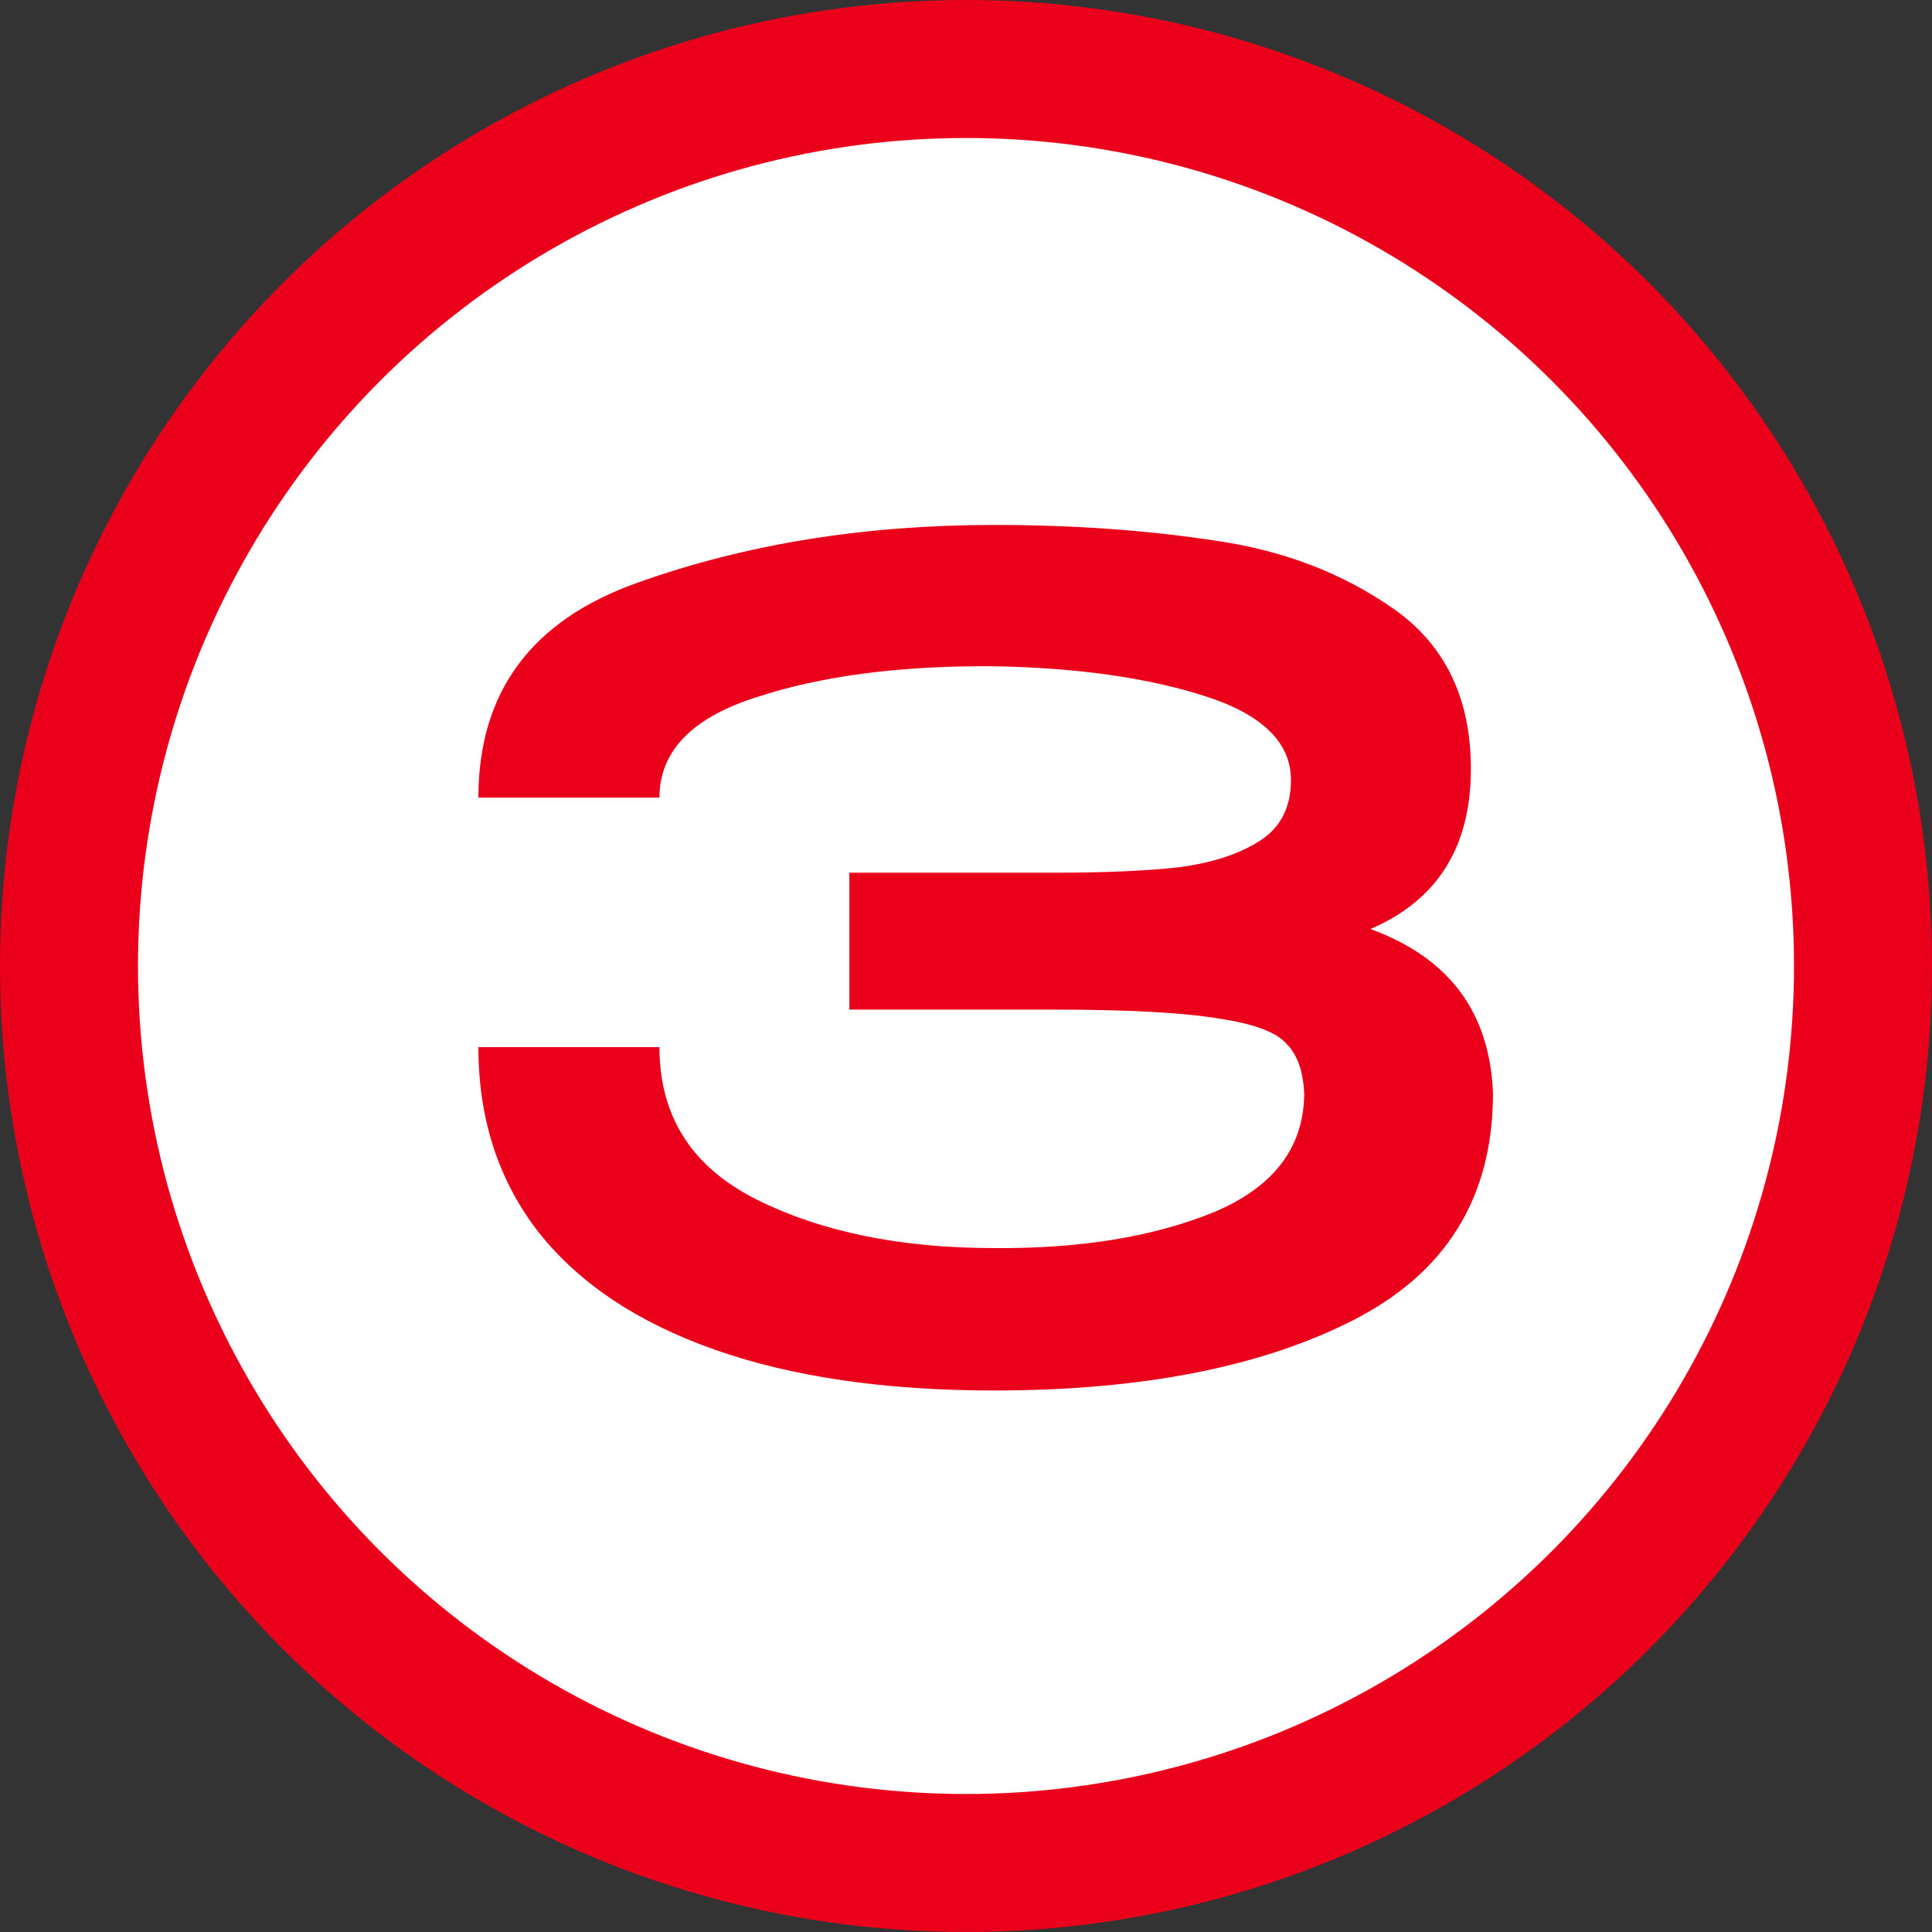
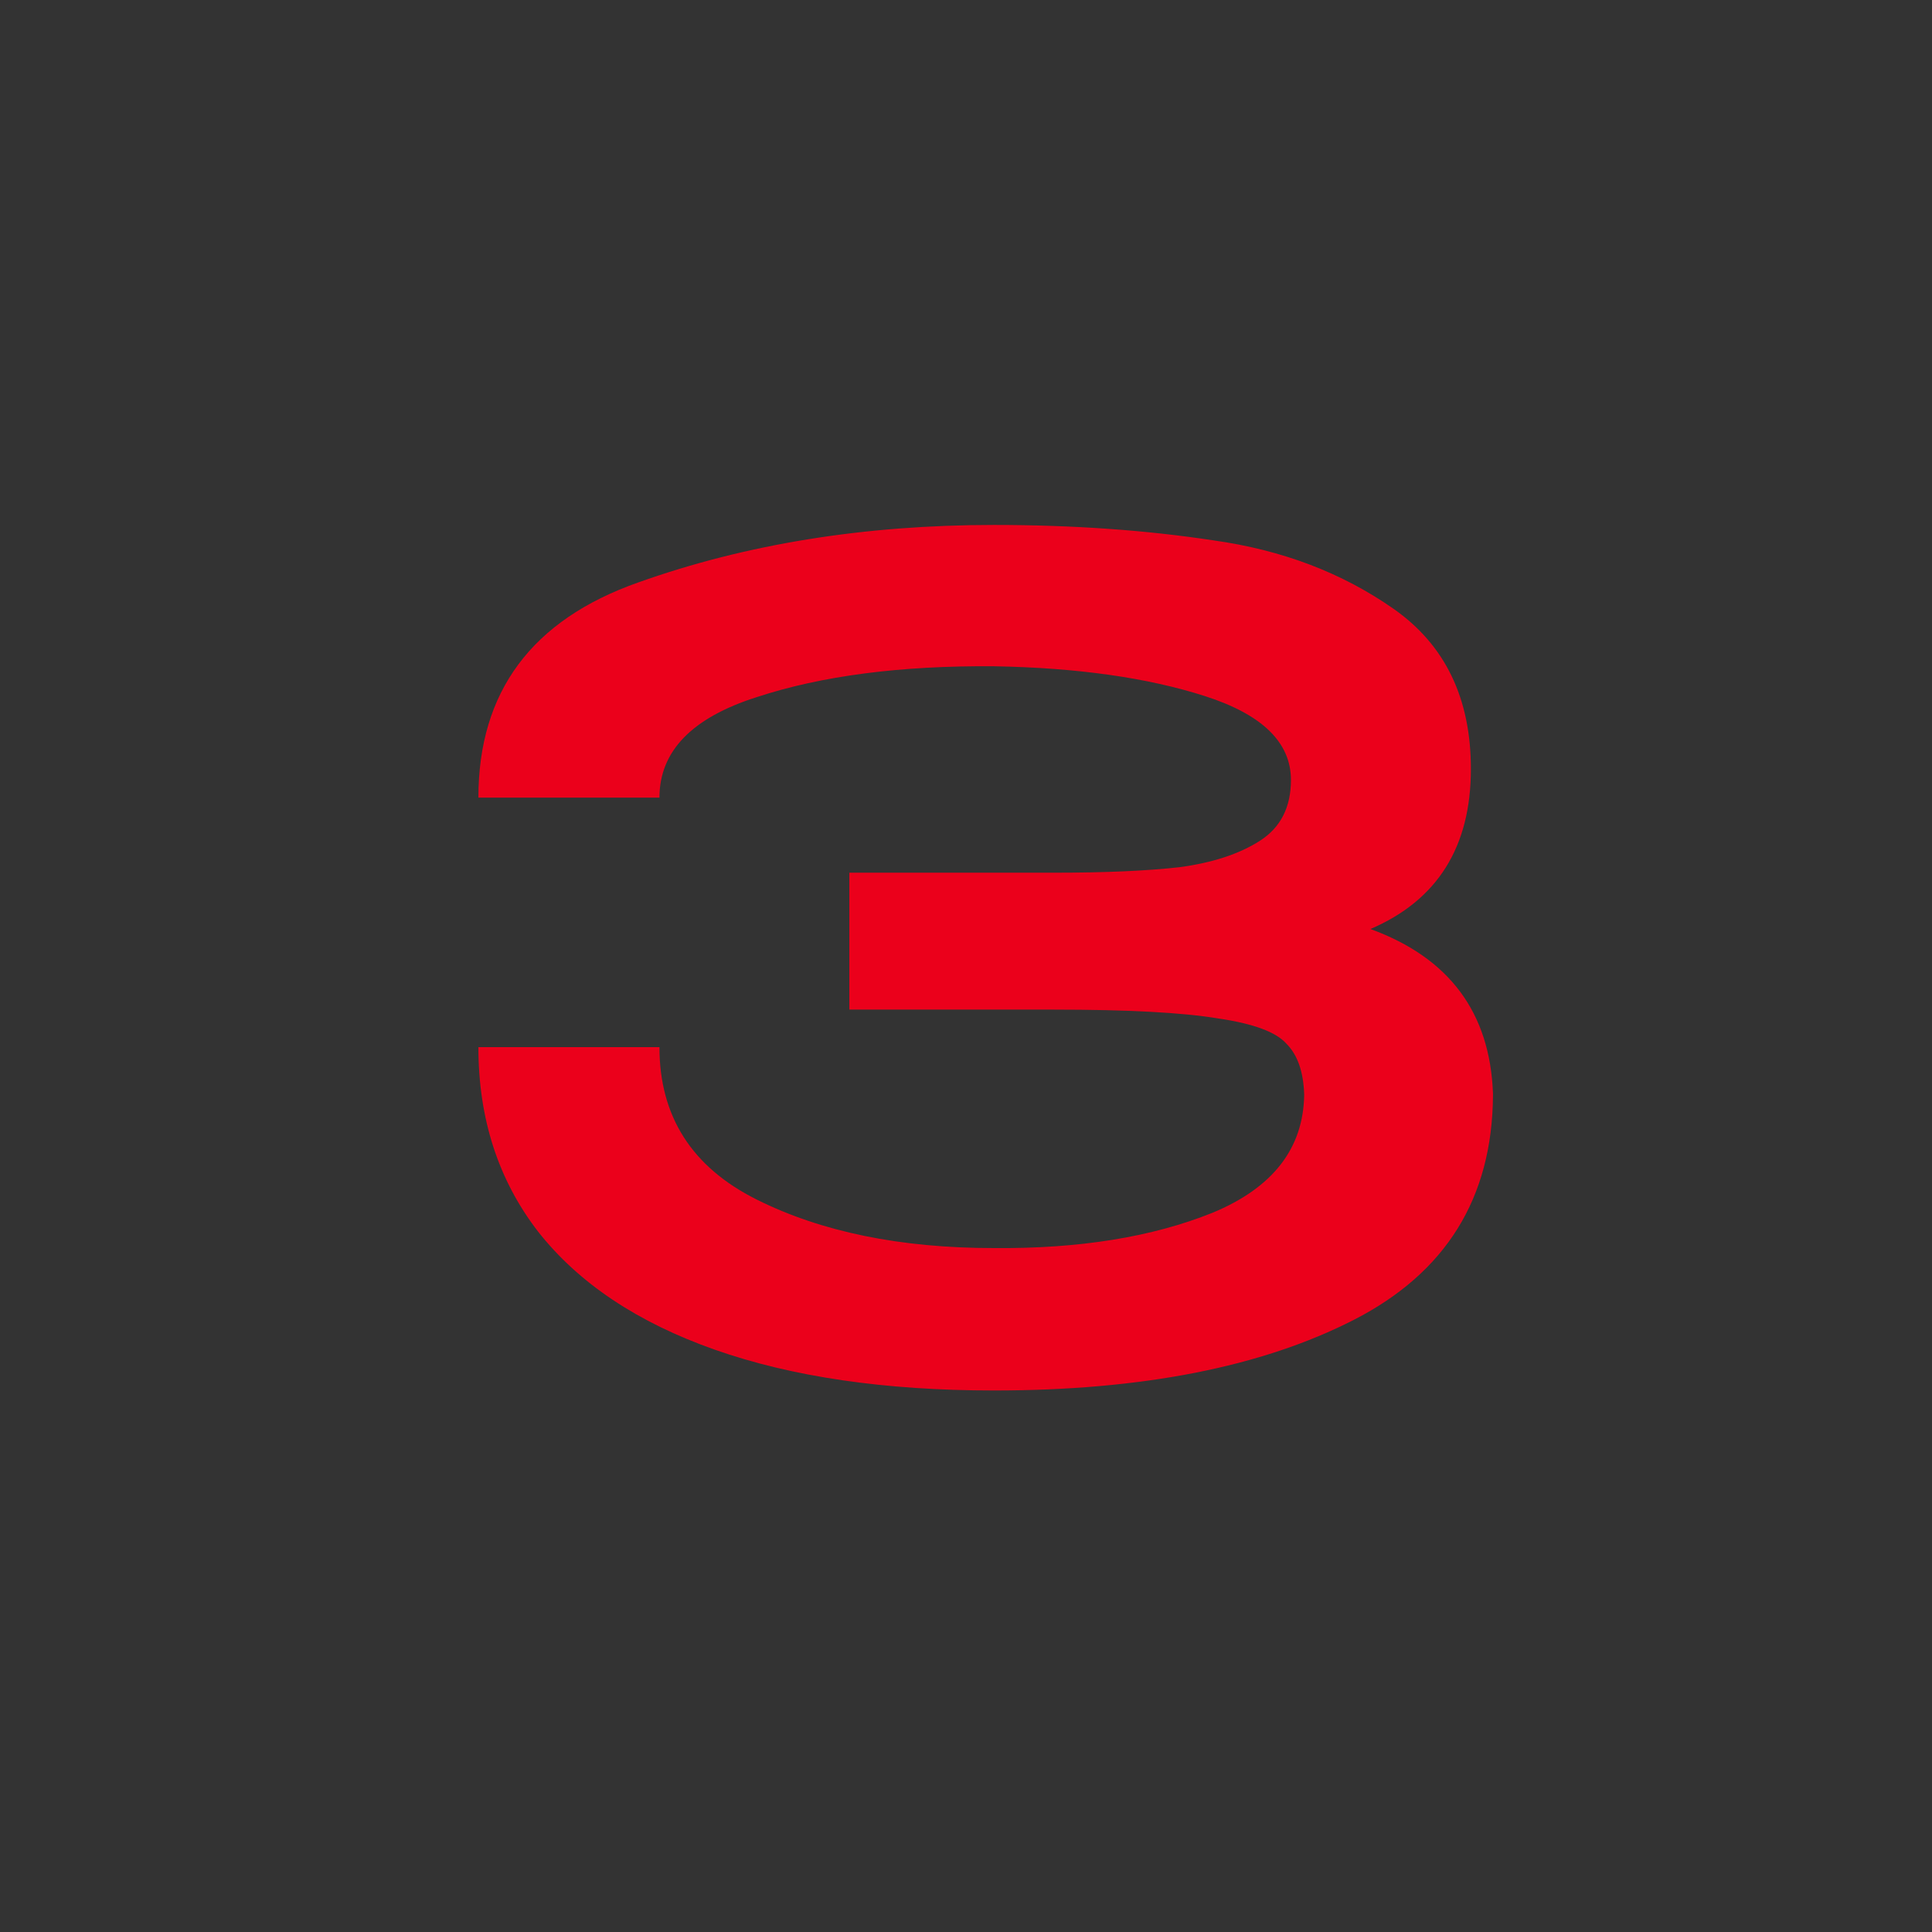
<svg xmlns="http://www.w3.org/2000/svg" width="42" height="42" viewBox="0 0 42 42" fill="none">
  <rect x="0" y="0" width="42" height="42" fill="#333333" stroke="none" />
-   <circle cx="21" cy="21" r="19.5" fill="white" stroke="#EB001B" stroke-width="3" />
  <path d="M32.456 23.82C32.44 26.044 31.432 27.668 29.432 28.692C27.432 29.716 24.824 30.228 21.608 30.228C19.24 30.228 17.216 29.932 15.536 29.34C13.856 28.748 12.576 27.892 11.696 26.772C10.832 25.652 10.4 24.316 10.4 22.764H14.336C14.336 24.268 15.04 25.372 16.448 26.076C17.856 26.78 19.576 27.132 21.608 27.132C23.464 27.148 25.048 26.892 26.36 26.364C27.672 25.82 28.336 24.964 28.352 23.796C28.336 23.3 28.208 22.932 27.968 22.692C27.744 22.436 27.248 22.252 26.48 22.14C25.712 22.012 24.52 21.948 22.904 21.948H18.464V18.972H22.904C24.024 18.972 24.936 18.932 25.64 18.852C26.36 18.756 26.944 18.564 27.392 18.276C27.84 17.988 28.064 17.548 28.064 16.956C28.064 16.14 27.44 15.532 26.192 15.132C24.944 14.732 23.416 14.516 21.608 14.484C19.576 14.468 17.856 14.692 16.448 15.156C15.04 15.604 14.336 16.332 14.336 17.34H10.4C10.4 15.036 11.56 13.476 13.88 12.66C16.216 11.828 18.792 11.412 21.608 11.412C23.32 11.412 24.912 11.524 26.384 11.748C27.872 11.956 29.176 12.452 30.296 13.236C31.416 14.02 31.976 15.18 31.976 16.716C31.976 18.412 31.248 19.572 29.792 20.196C31.504 20.82 32.392 22.012 32.456 23.772V23.82Z" fill="#EB001B" />
</svg>